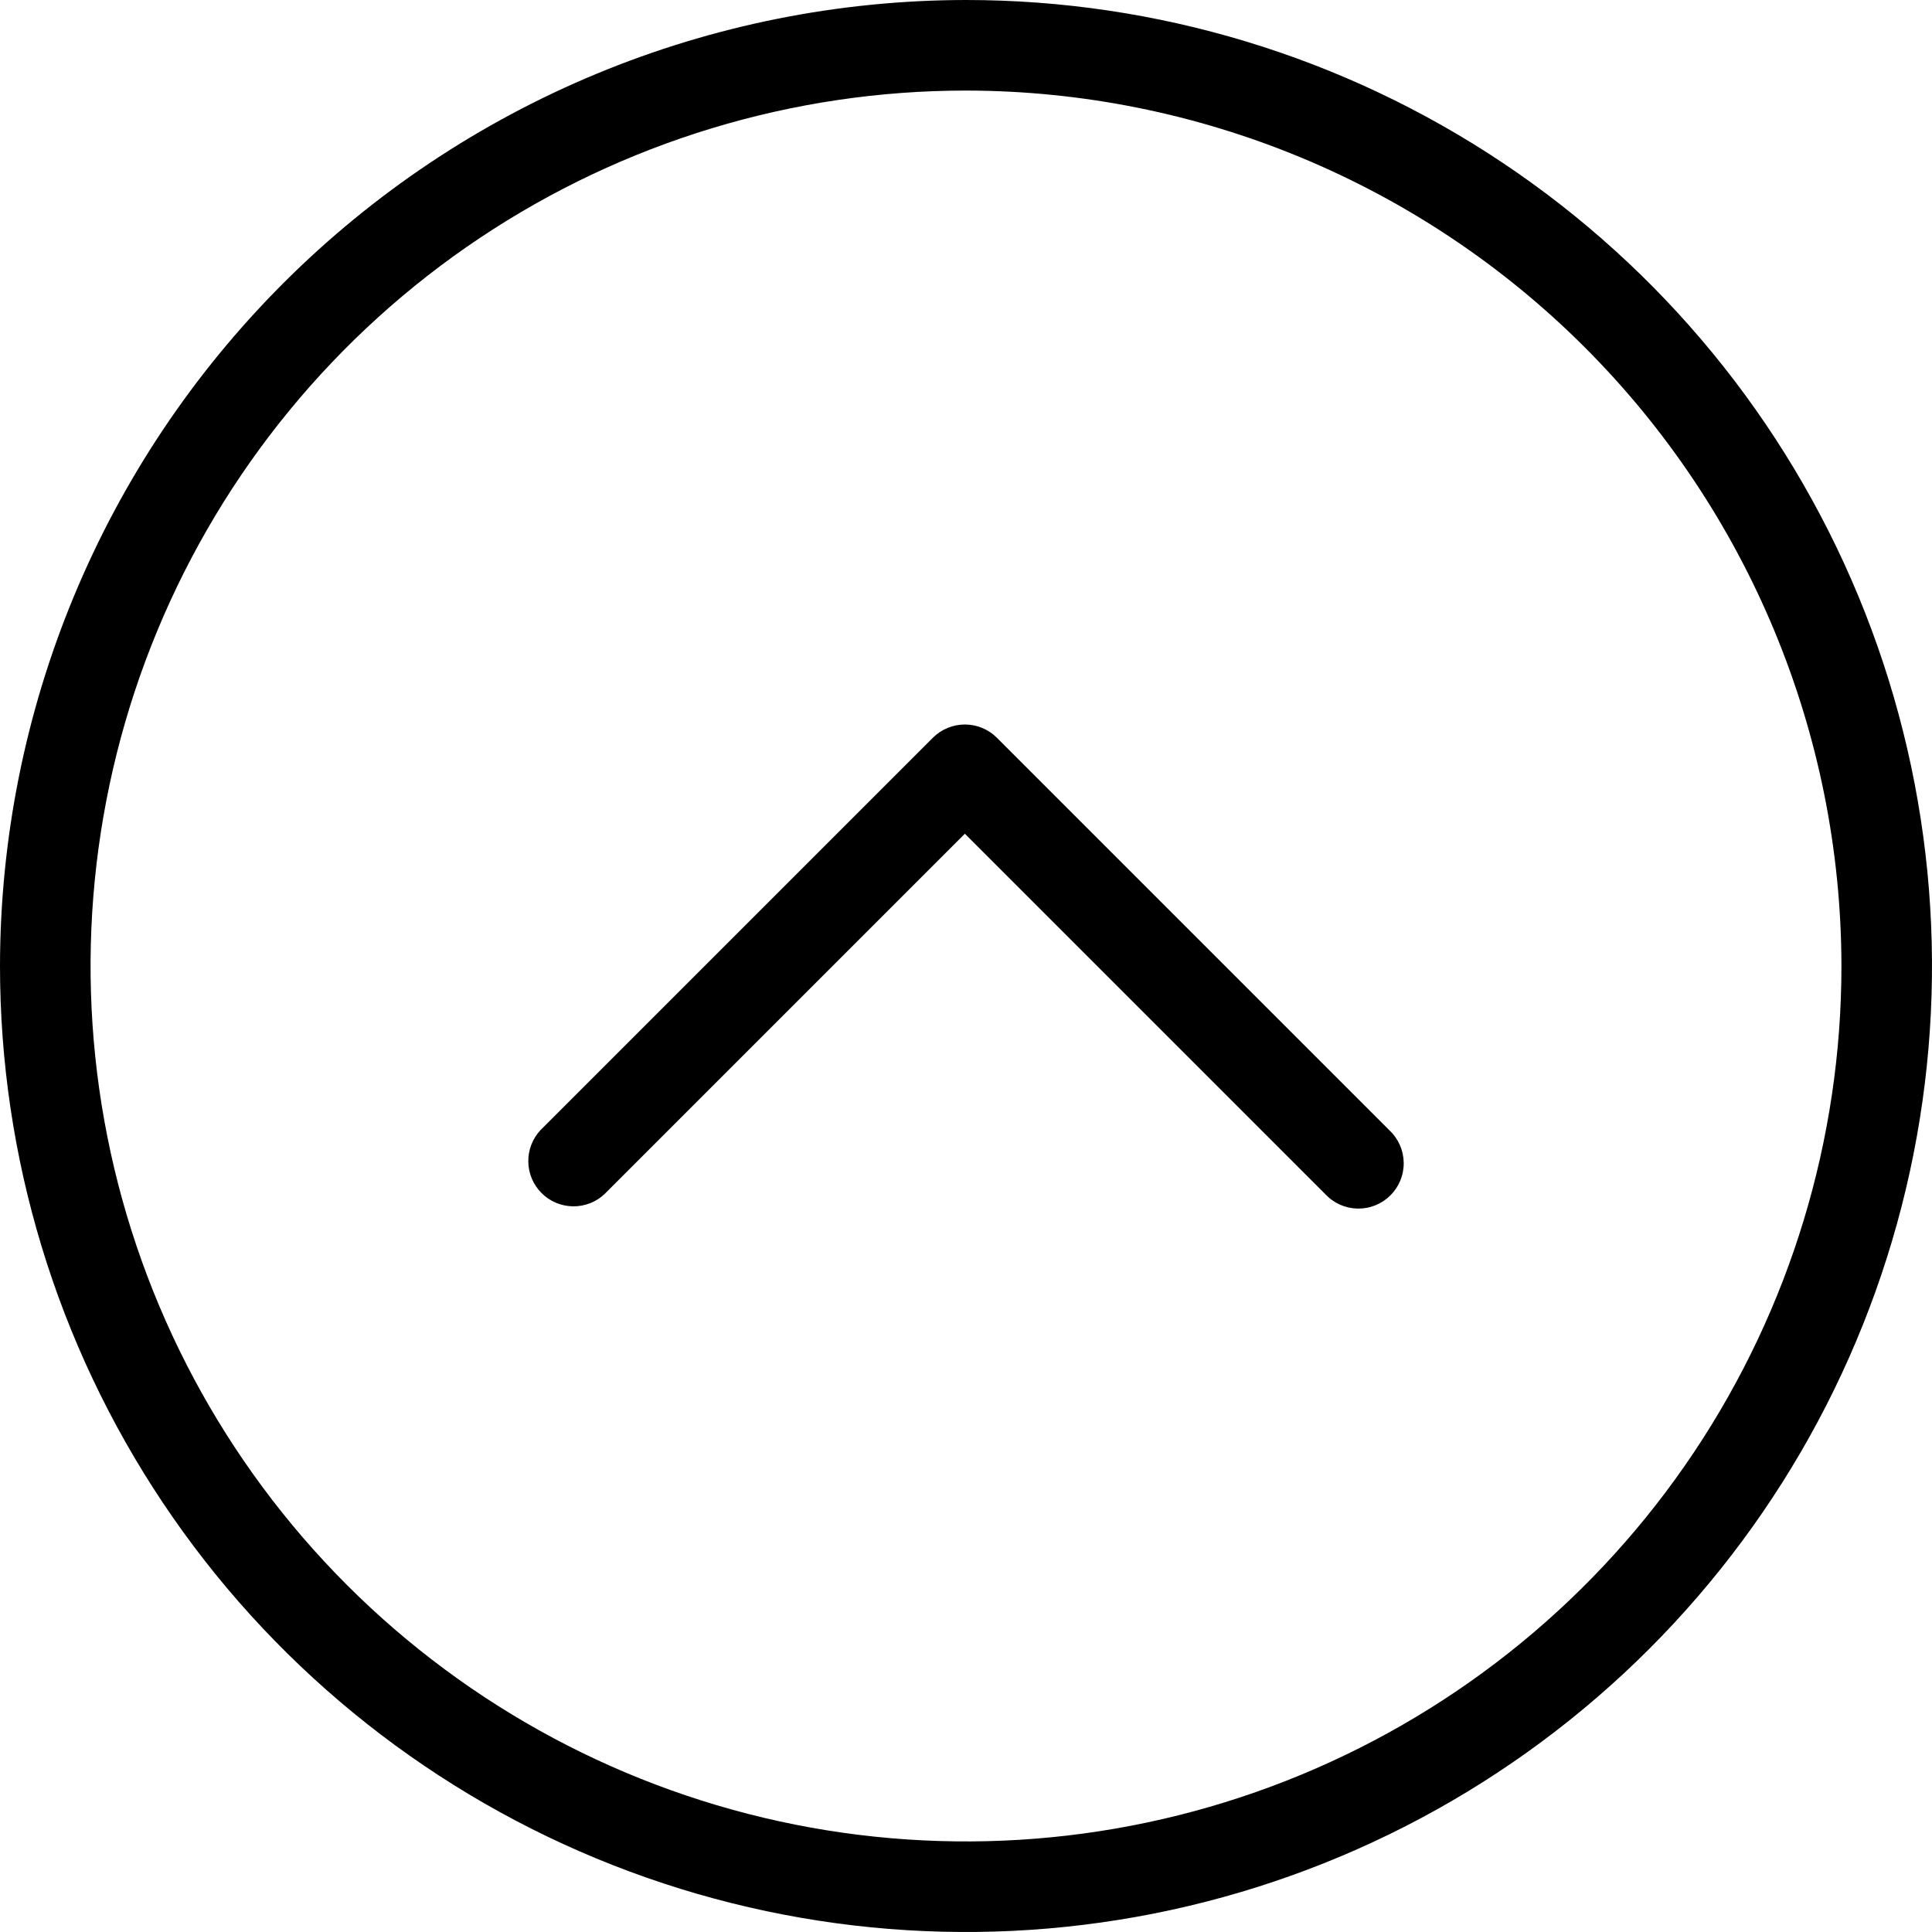
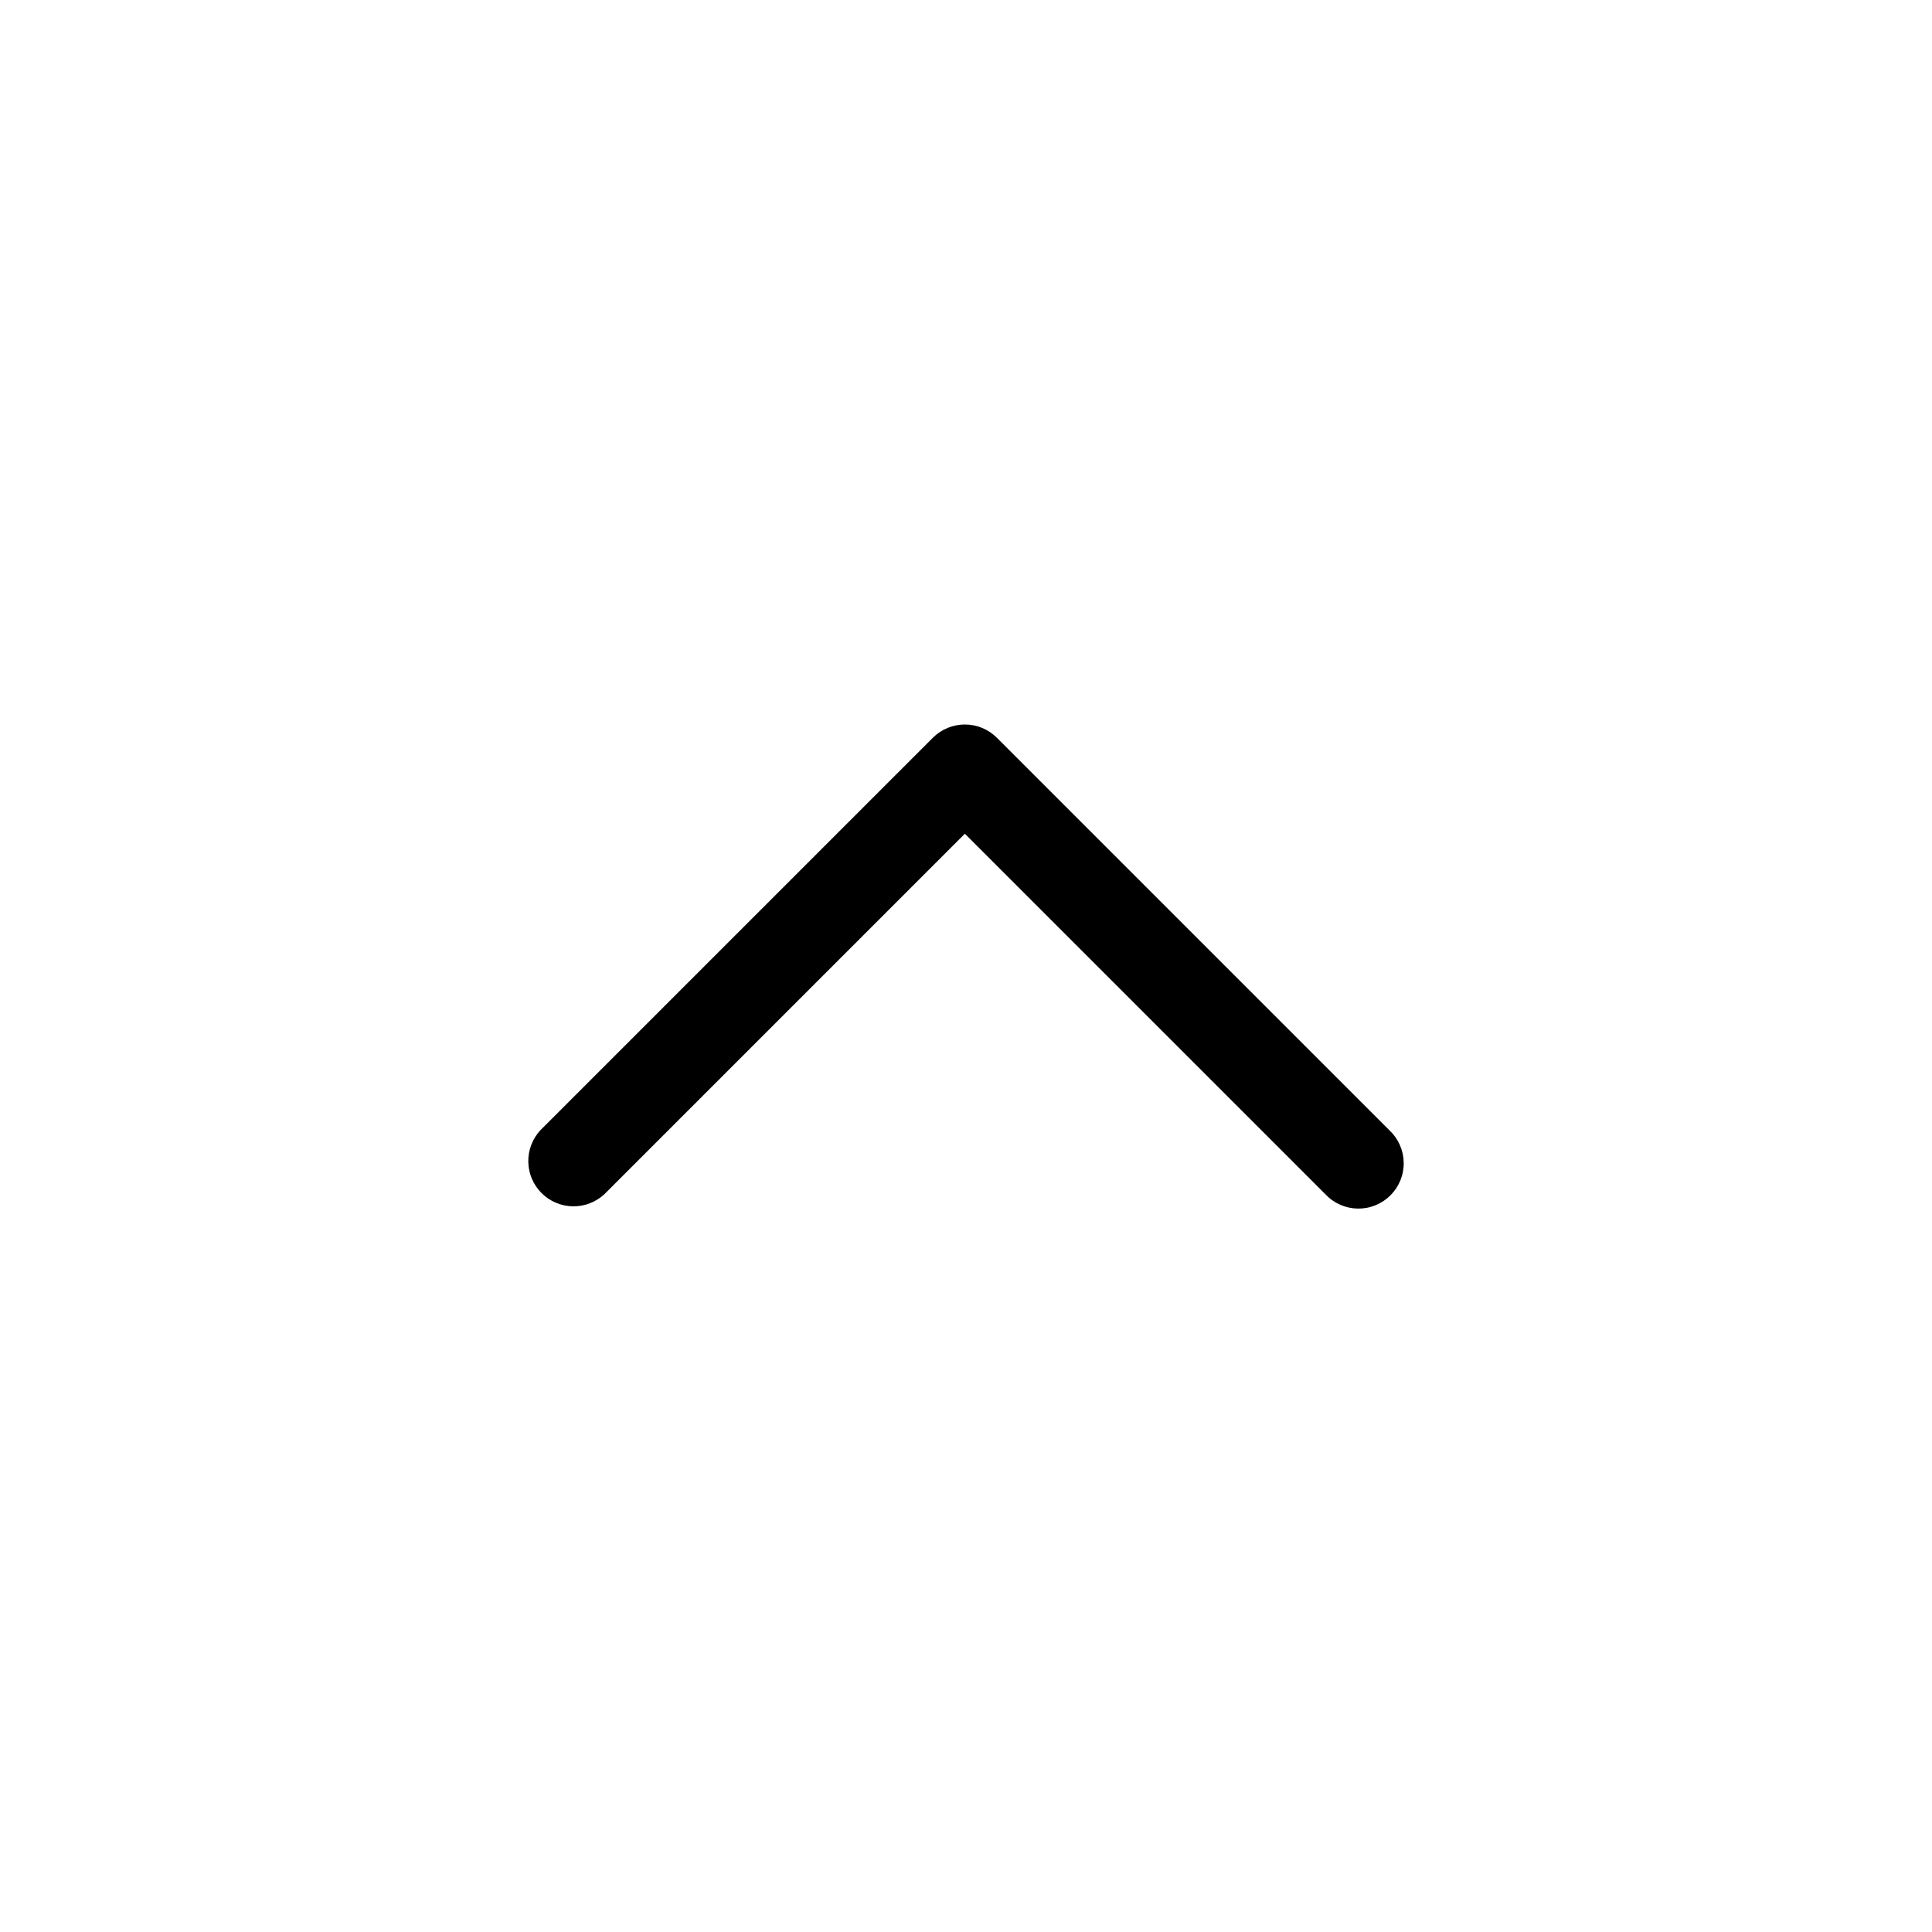
<svg xmlns="http://www.w3.org/2000/svg" width="128" height="128" viewBox="0 0 128 128" fill="none">
-   <path d="M0 64C0 76.658 3.754 89.032 10.786 99.556C17.818 110.081 27.814 118.284 39.508 123.128C51.203 127.972 64.071 129.24 76.486 126.77C88.901 124.301 100.304 118.205 109.255 109.255C118.205 100.304 124.301 88.9 126.77 76.486C129.24 64.071 127.972 51.203 123.128 39.508C118.284 27.814 110.081 17.818 99.556 10.786C89.032 3.753 76.658 -3.05176e-05 64 -3.05176e-05C47.032 0.019 30.764 6.767 18.766 18.766C6.767 30.764 0.019 47.032 0 64ZM122 64C122 75.471 118.598 86.685 112.225 96.223C105.852 105.761 96.794 113.195 86.196 117.585C75.597 121.975 63.936 123.123 52.685 120.886C41.434 118.648 31.099 113.124 22.988 105.012C14.876 96.901 9.352 86.566 7.114 75.315C4.877 64.064 6.025 52.402 10.415 41.804C14.805 31.206 22.239 22.148 31.777 15.775C41.315 9.402 52.529 6 64 6C79.377 6.018 94.119 12.135 104.992 23.008C115.865 33.881 121.981 48.623 122 64Z" fill="black" />
  <path d="M35.805 74.877C35.275 75.446 34.987 76.198 35.001 76.975C35.014 77.753 35.329 78.494 35.879 79.044C36.428 79.594 37.17 79.908 37.947 79.922C38.724 79.936 39.477 79.647 40.045 79.117L63.925 55.237L87.805 79.117C88.08 79.412 88.411 79.649 88.779 79.813C89.147 79.977 89.544 80.065 89.947 80.072C90.35 80.079 90.75 80.005 91.124 79.854C91.497 79.703 91.836 79.478 92.121 79.194C92.406 78.909 92.631 78.569 92.782 78.196C92.933 77.822 93.007 77.422 92.999 77.019C92.992 76.617 92.904 76.219 92.74 75.851C92.576 75.483 92.34 75.152 92.045 74.877L66.045 48.877C65.483 48.316 64.72 48 63.925 48C63.13 48 62.368 48.316 61.805 48.877L35.805 74.877Z" fill="black" />
</svg>